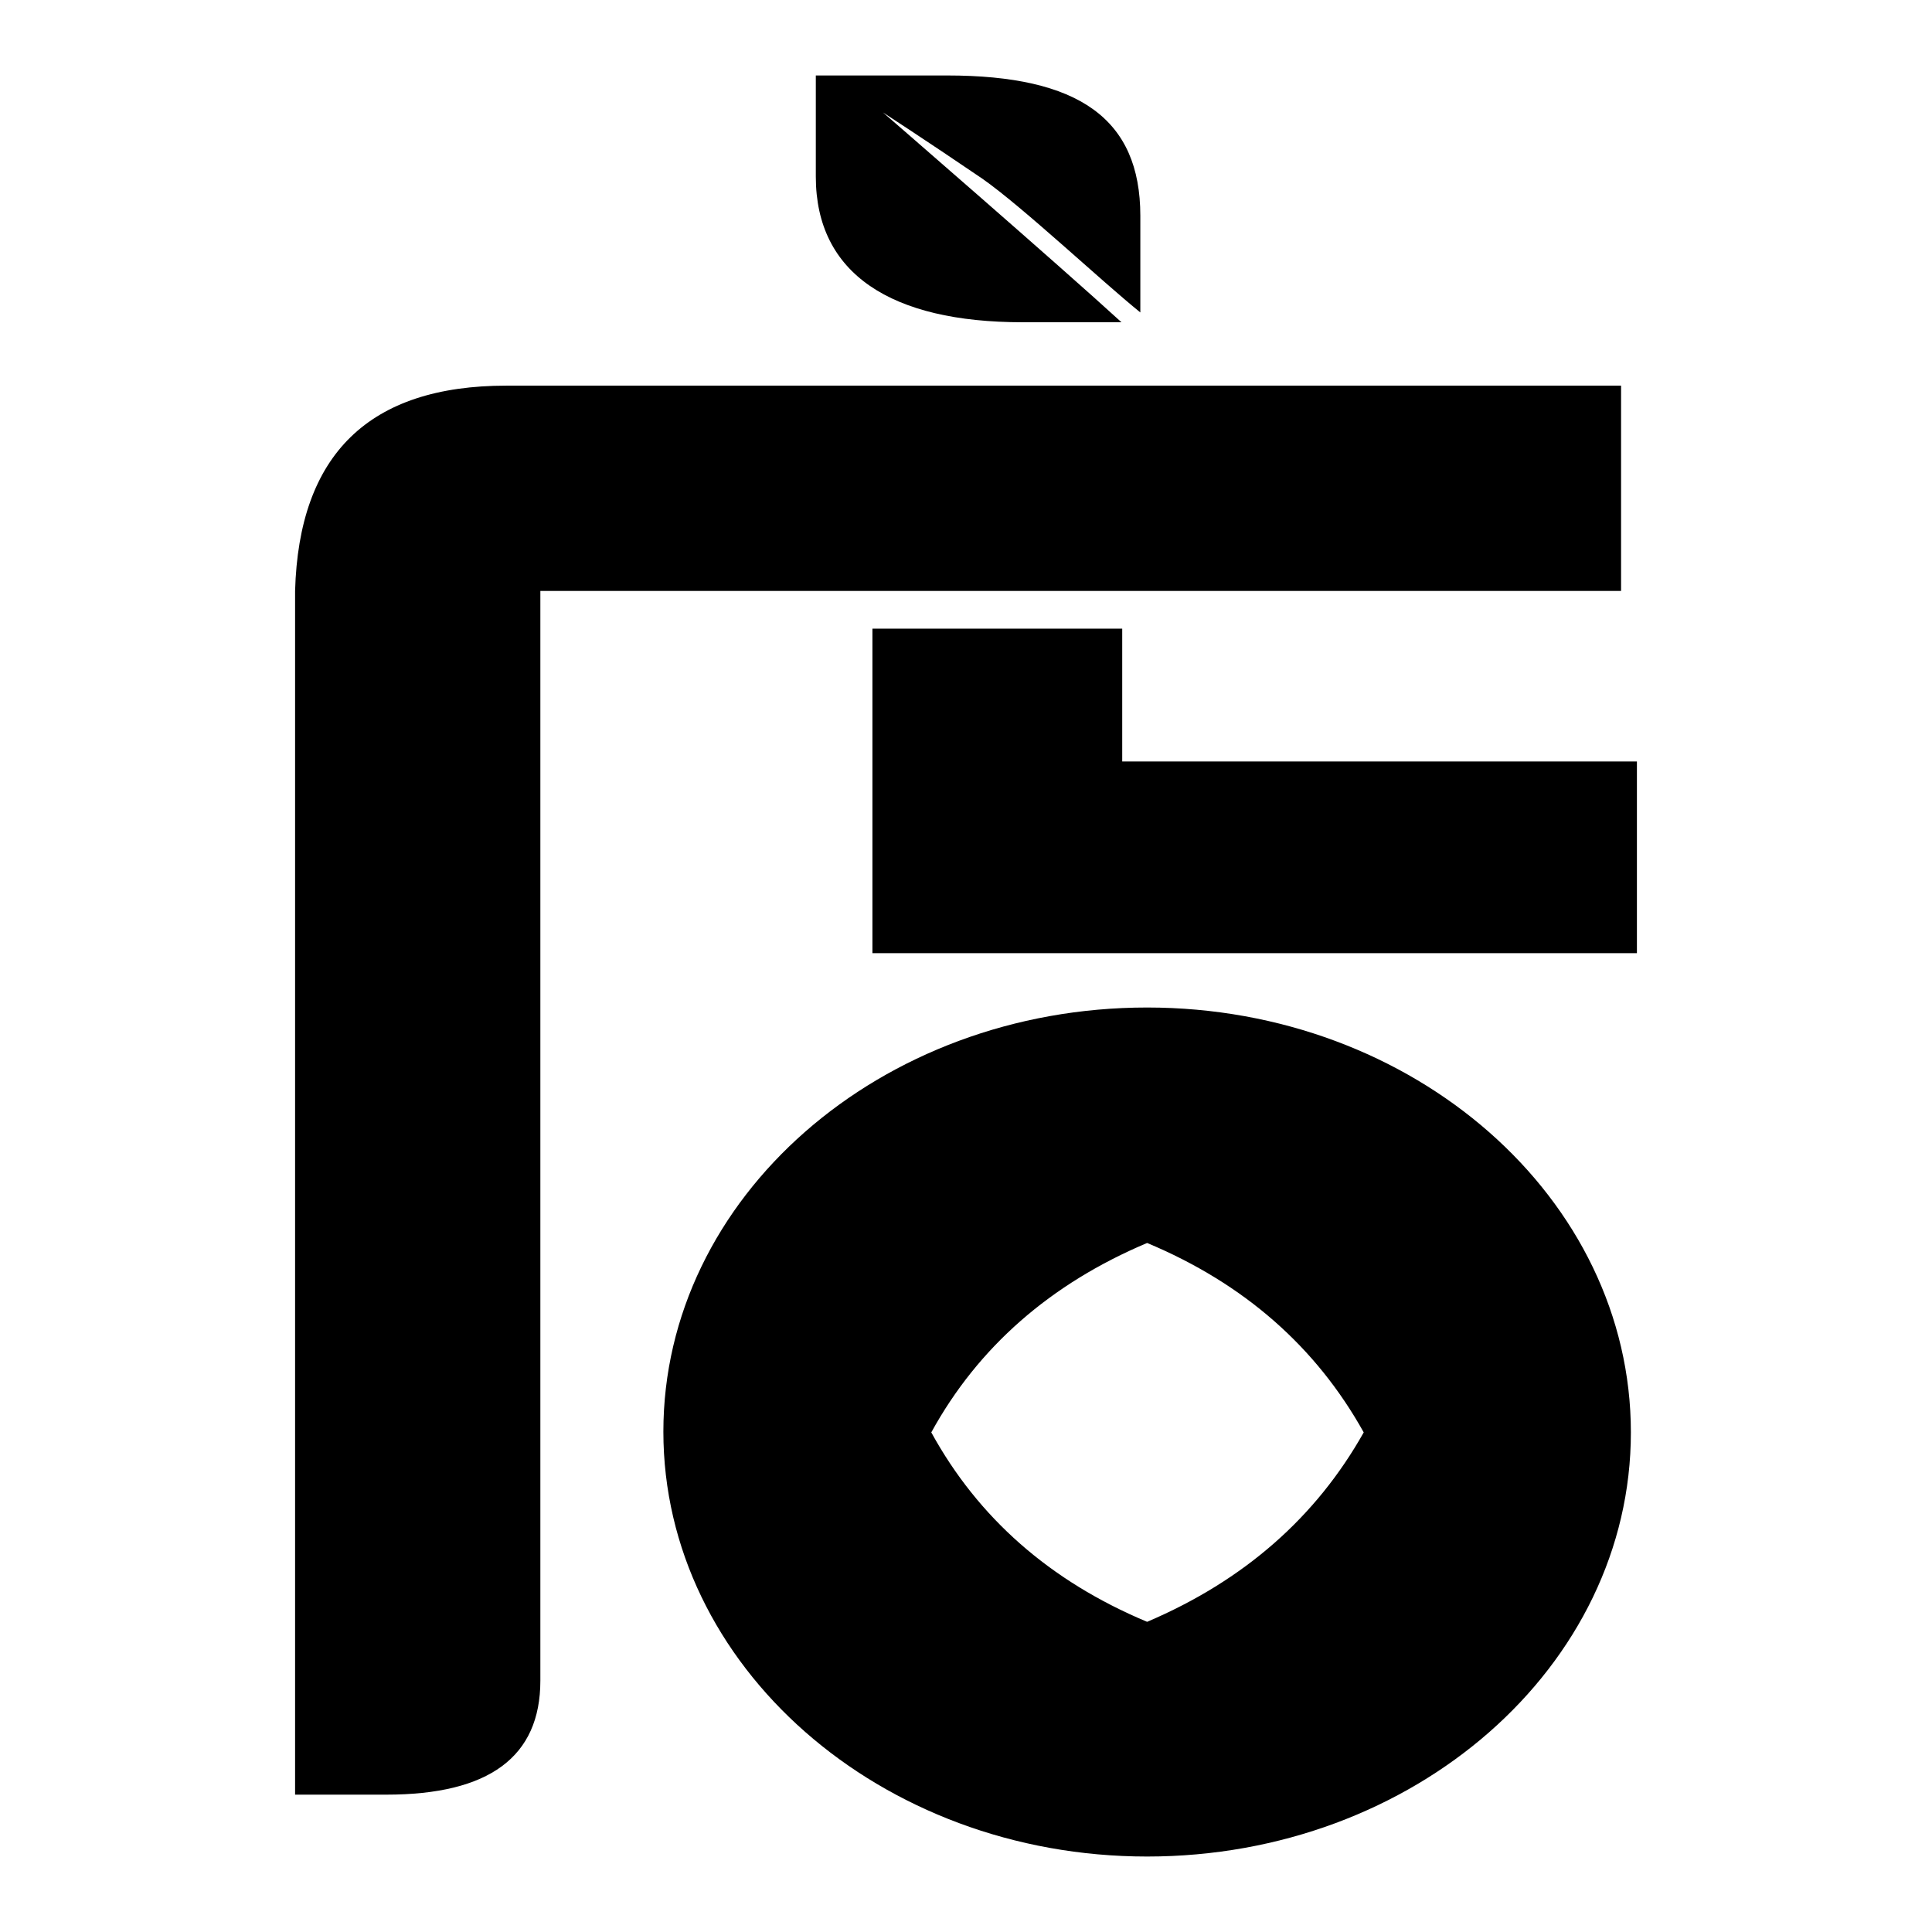
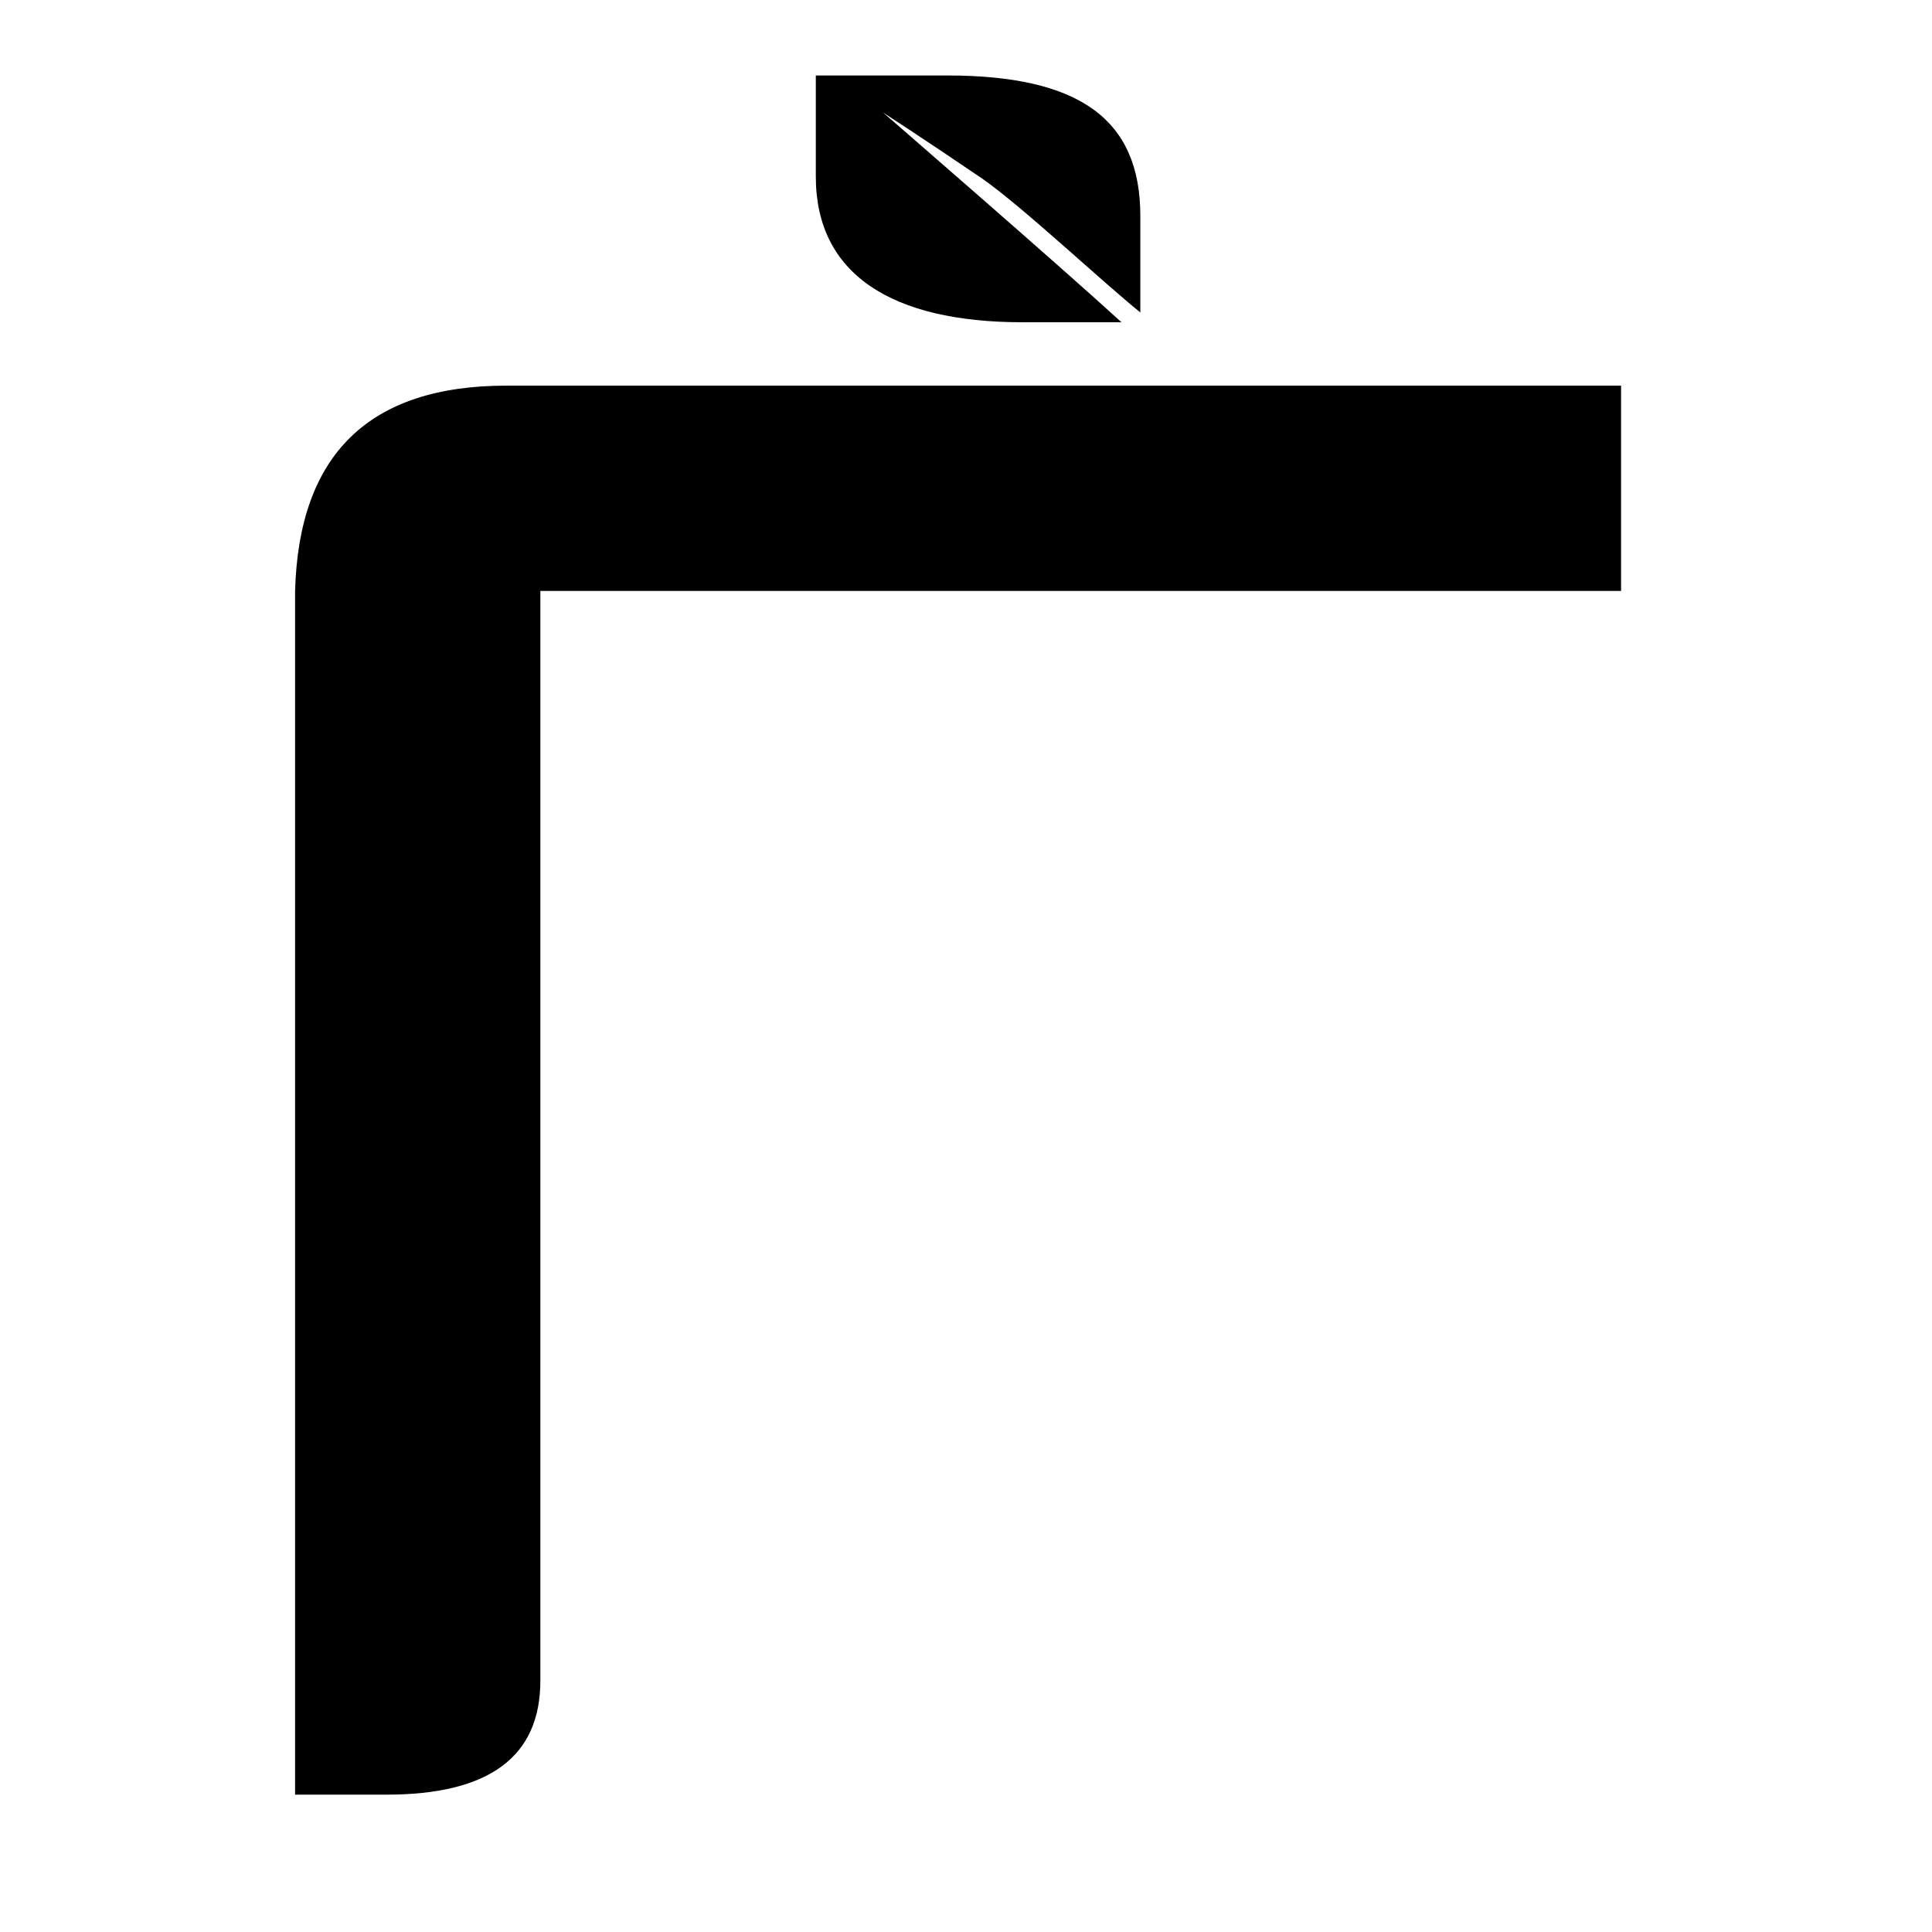
<svg xmlns="http://www.w3.org/2000/svg" version="1.1" x="0px" y="0px" viewBox="0 0 256 256" enable-background="new 0 0 256 256" xml:space="preserve">
  <g>
    <g>
      <path fill="#000000" d="M71.6,78.3v144.4c0,10.1-6.8,15.1-20.4,15.1H39.1V78.3c0.5-18.1,9.8-27.2,28-27.2h147.7v27.2H71.6L71.6,78.3z" />
      <path fill="#000000" d="M117,14.9c0,0,5.7,3.7,13.2,8.8c5.4,3.8,15.7,13.5,20.9,17.7V28.6c0-12.9-8.2-18.6-25.6-18.6h-17.4v13.4c0,12.9,10,19.3,27.4,19.3h13.1C140.3,35.1,117,14.9,117,14.9L117,14.9z" />
-       <path fill="#000000" d="M216.9,126.4v-25.5h-68.2V83.3h-33.1v43H216.9z" />
-       <path fill="#000000" d="M152,133.5c-35.4,0-64.1,25.2-64.1,56.2S116.6,246,152,246c35.4,0,64.1-25.2,64.1-56.2S187.4,133.5,152,133.5L152,133.5z M152,214.9c-12.9-5.4-22.4-13.8-28.6-25.1c6.2-11.3,15.8-19.7,28.6-25.1c12.9,5.4,22.4,13.8,28.7,25.1C174.4,201,164.9,209.4,152,214.9L152,214.9z" />
    </g>
  </g>
</svg>